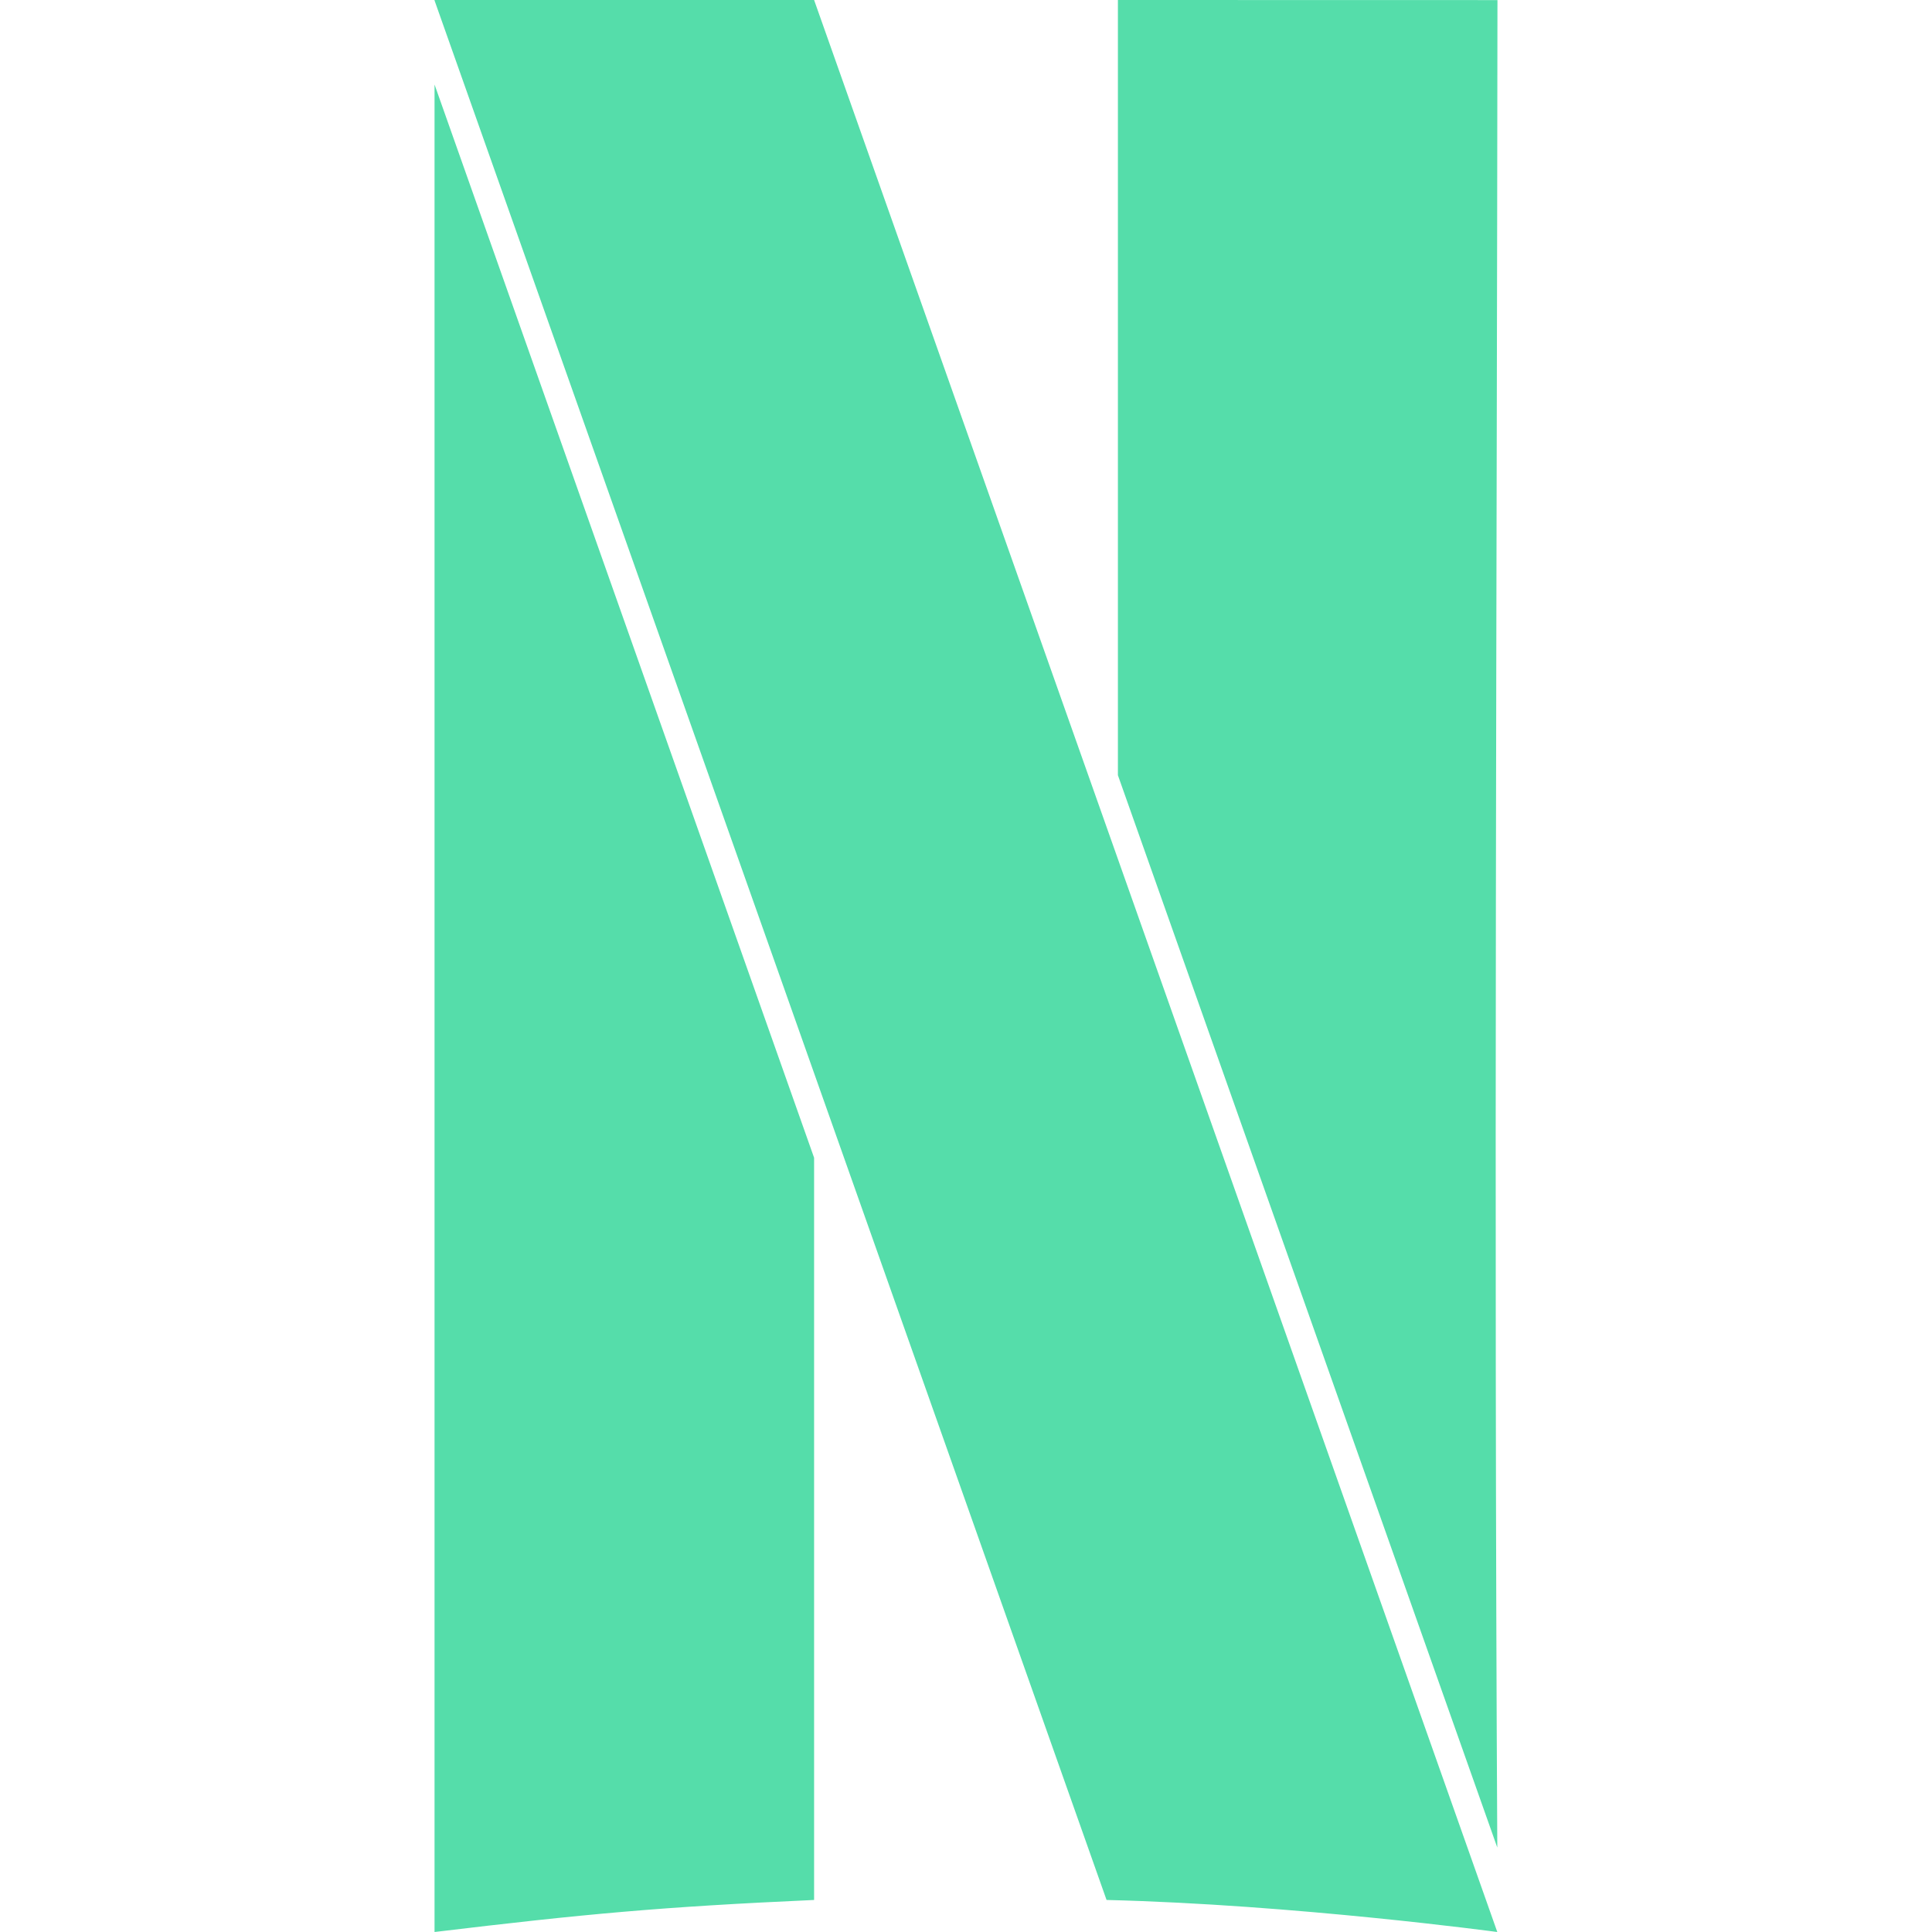
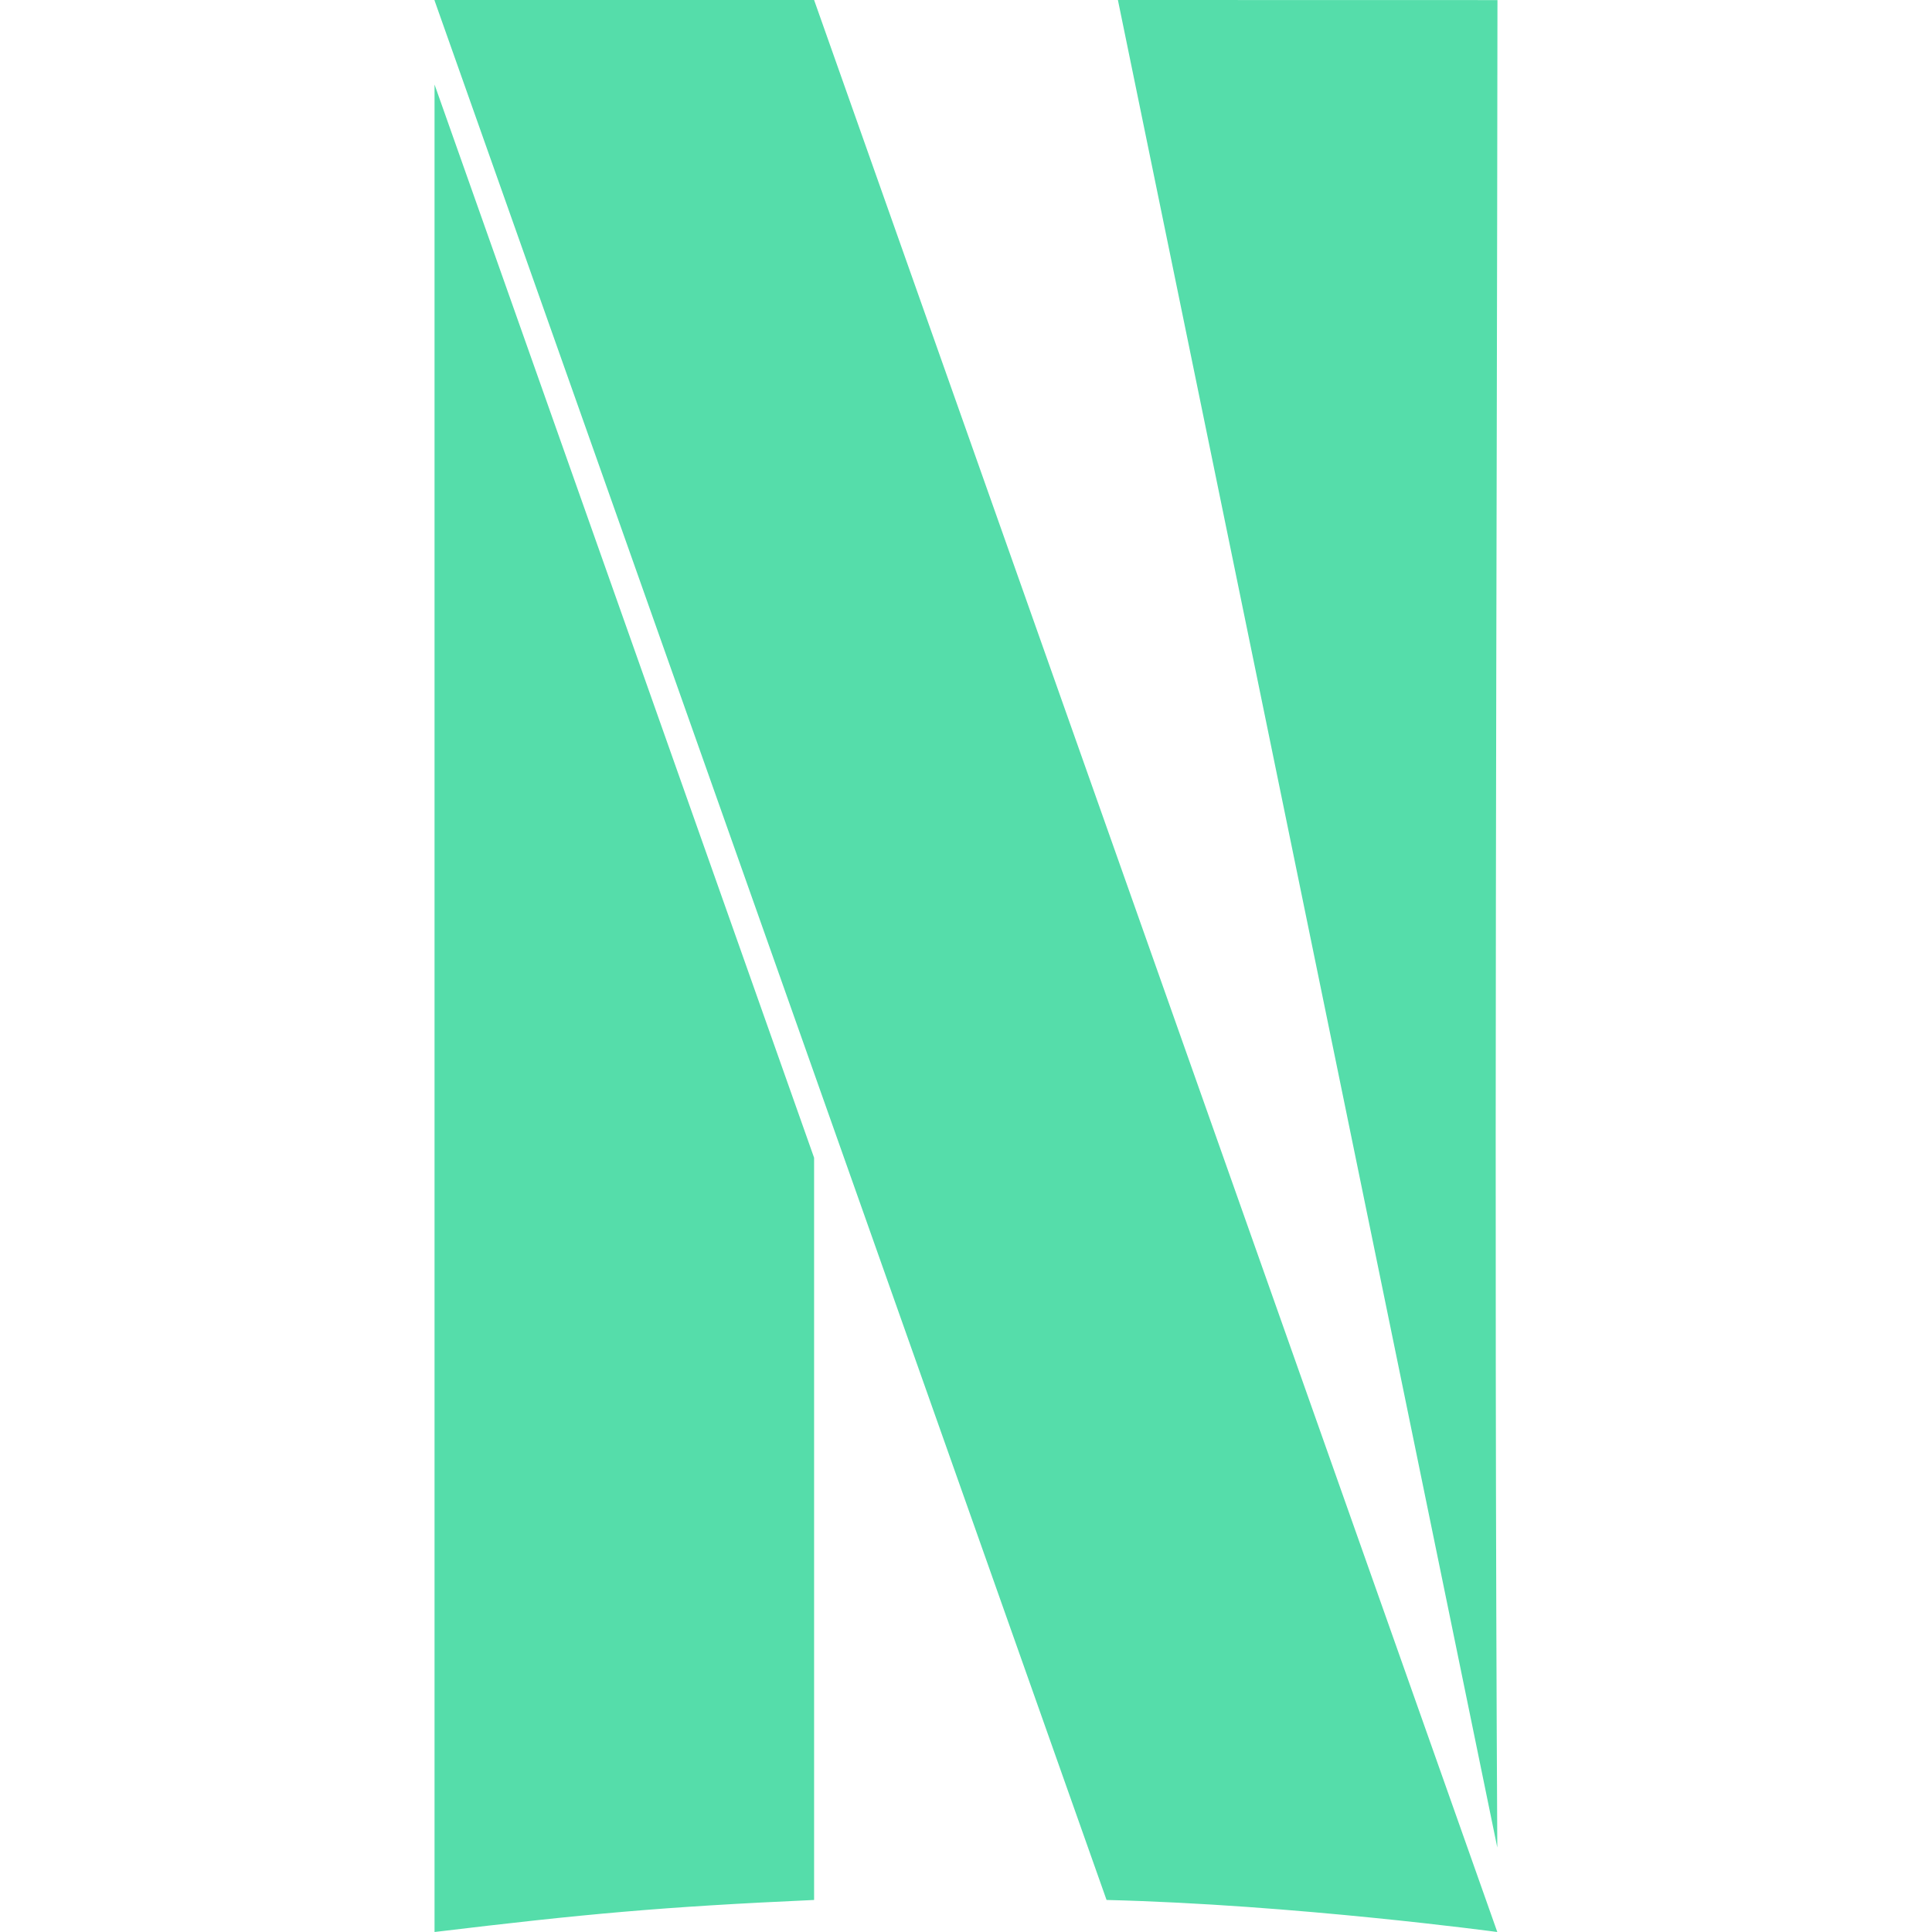
<svg xmlns="http://www.w3.org/2000/svg" role="img" width="32px" height="32px" viewBox="0 0 24 24">
  <title>Netflix</title>
-   <path fill="#5daee" d="M5.398 0v.006c3.028 8.556 5.37 15.175 8.348 23.596 2.344.058 4.85.398 4.854.398-2.8-7.924-5.923-16.747-8.487-24zm8.489 0v9.63L18.6 22.951c-.043-7.86-.004-15.913.002-22.95zM5.398 1.05V24c1.873-.225 2.81-.312 4.715-.398v-9.22z" />
+   <path fill="#5daee" d="M5.398 0v.006c3.028 8.556 5.37 15.175 8.348 23.596 2.344.058 4.85.398 4.854.398-2.8-7.924-5.923-16.747-8.487-24zm8.489 0L18.6 22.951c-.043-7.86-.004-15.913.002-22.95zM5.398 1.05V24c1.873-.225 2.81-.312 4.715-.398v-9.22z" />
</svg>